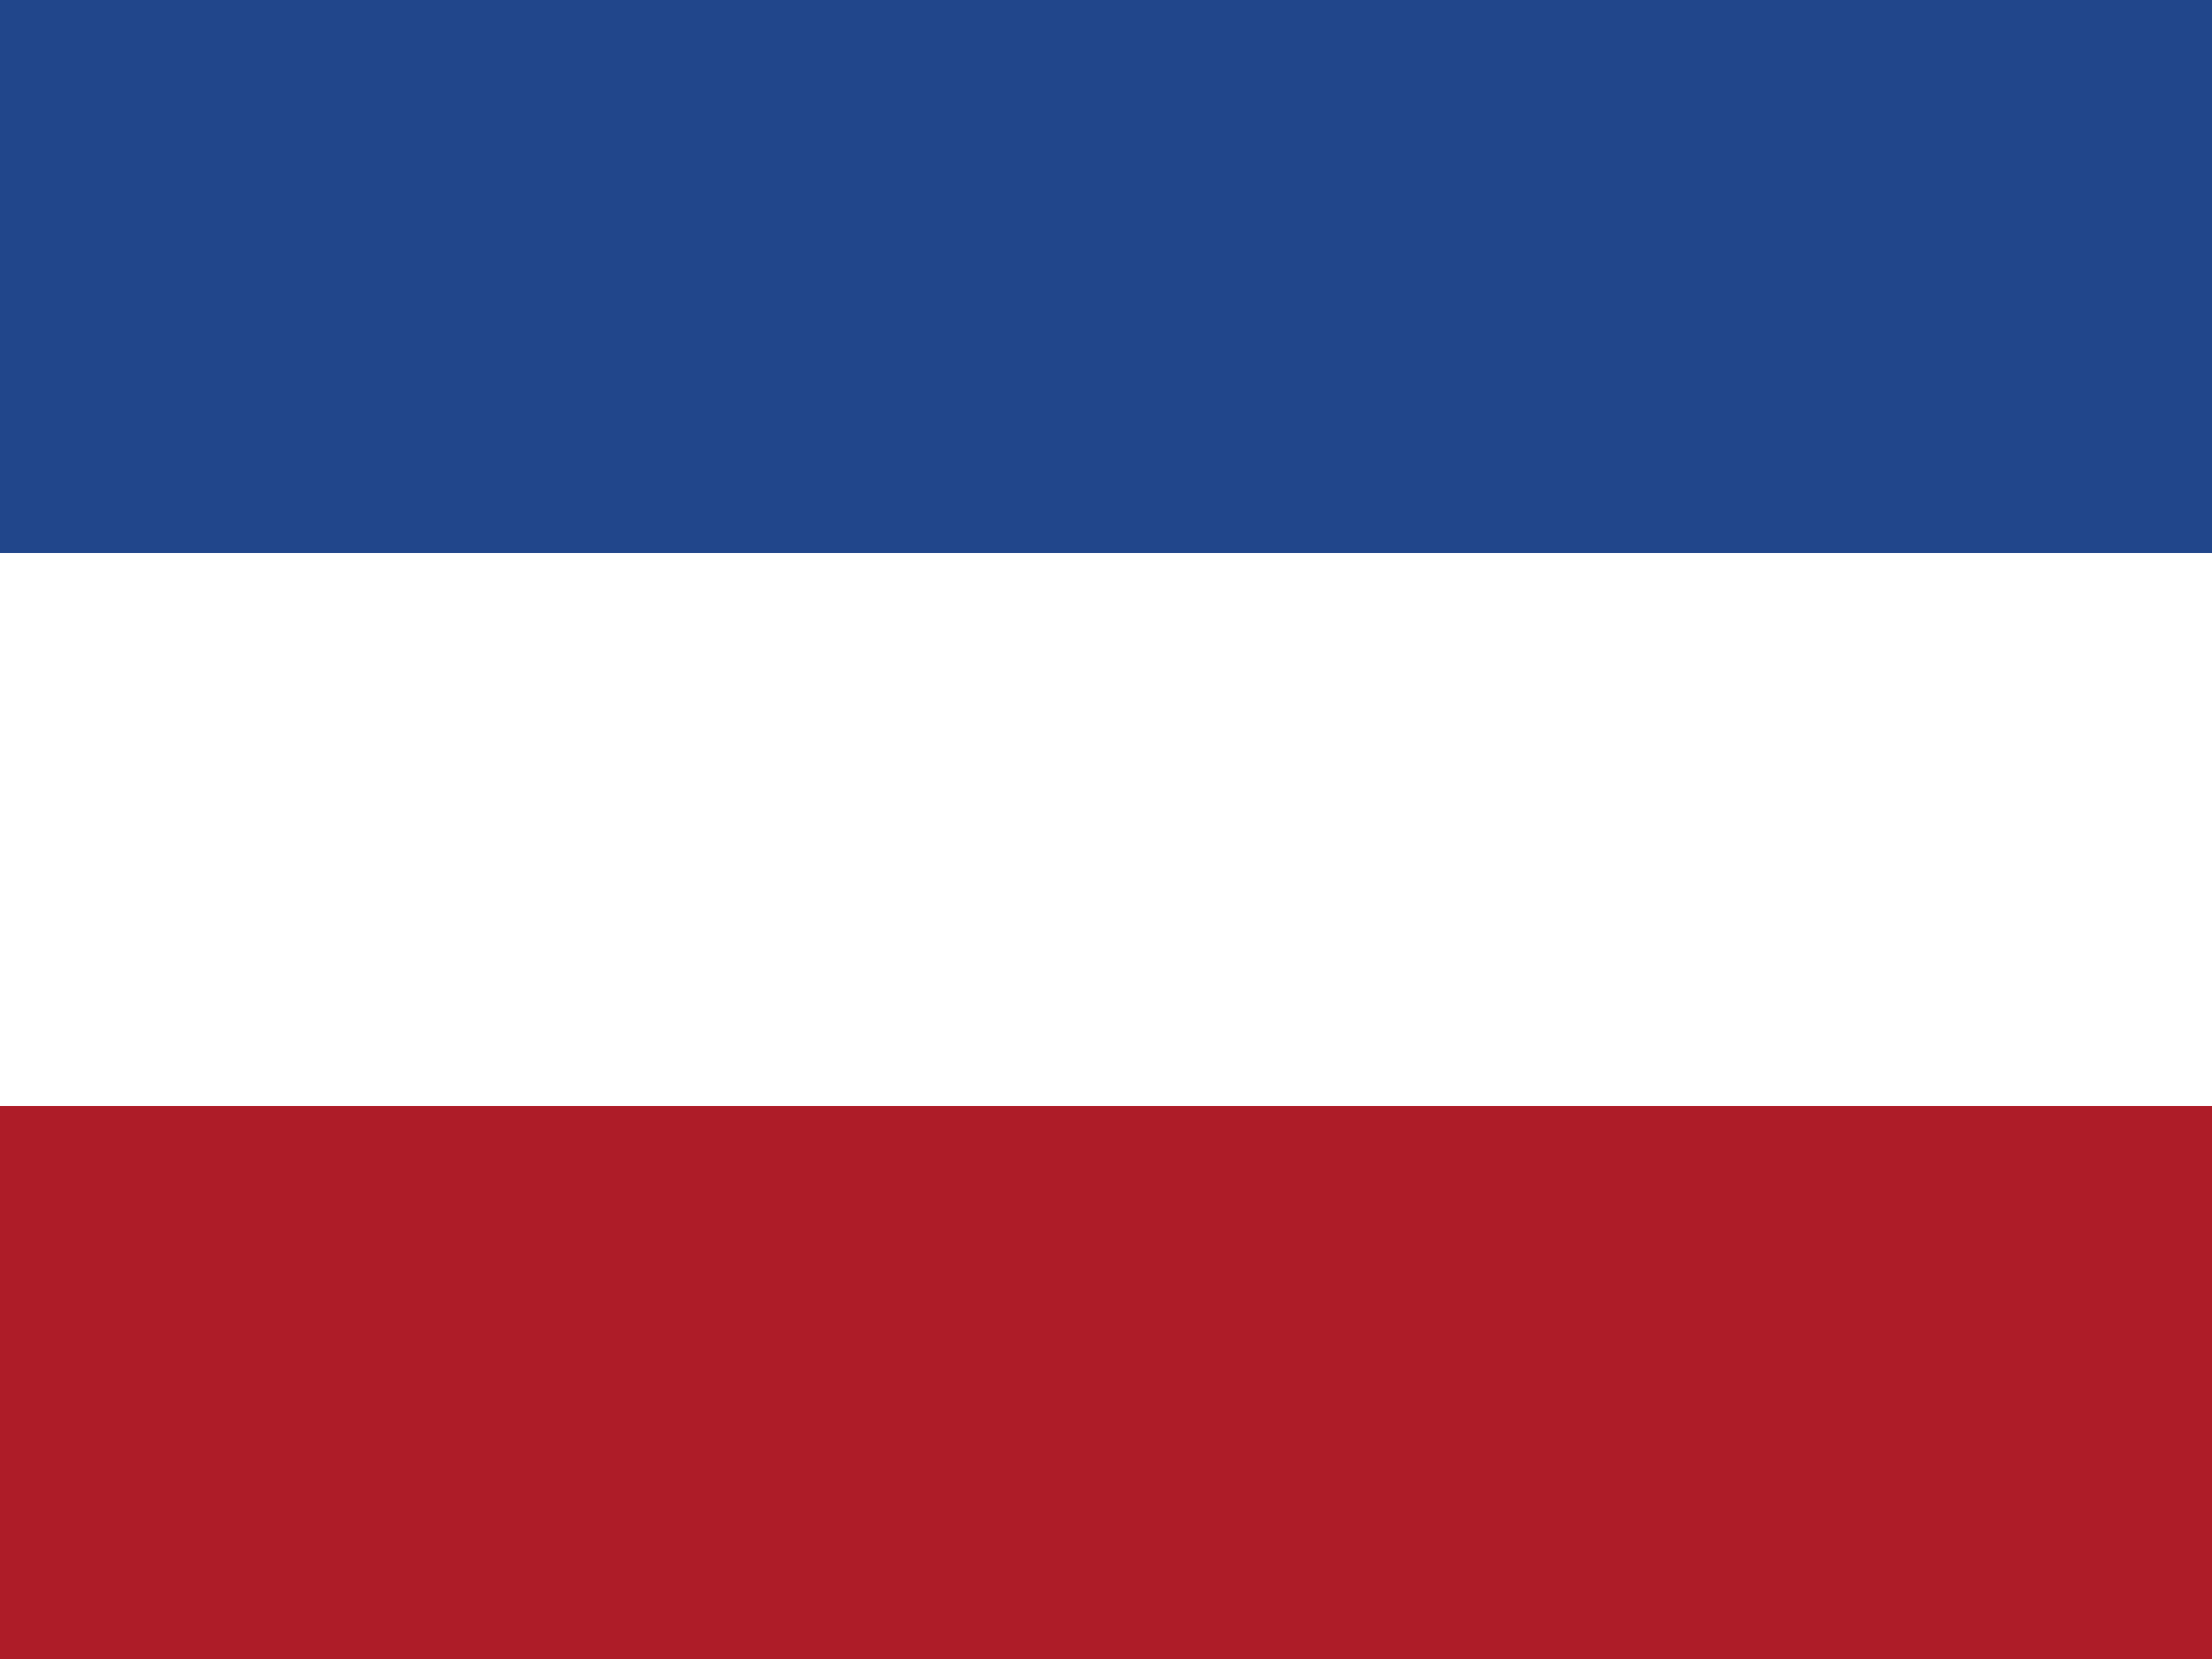
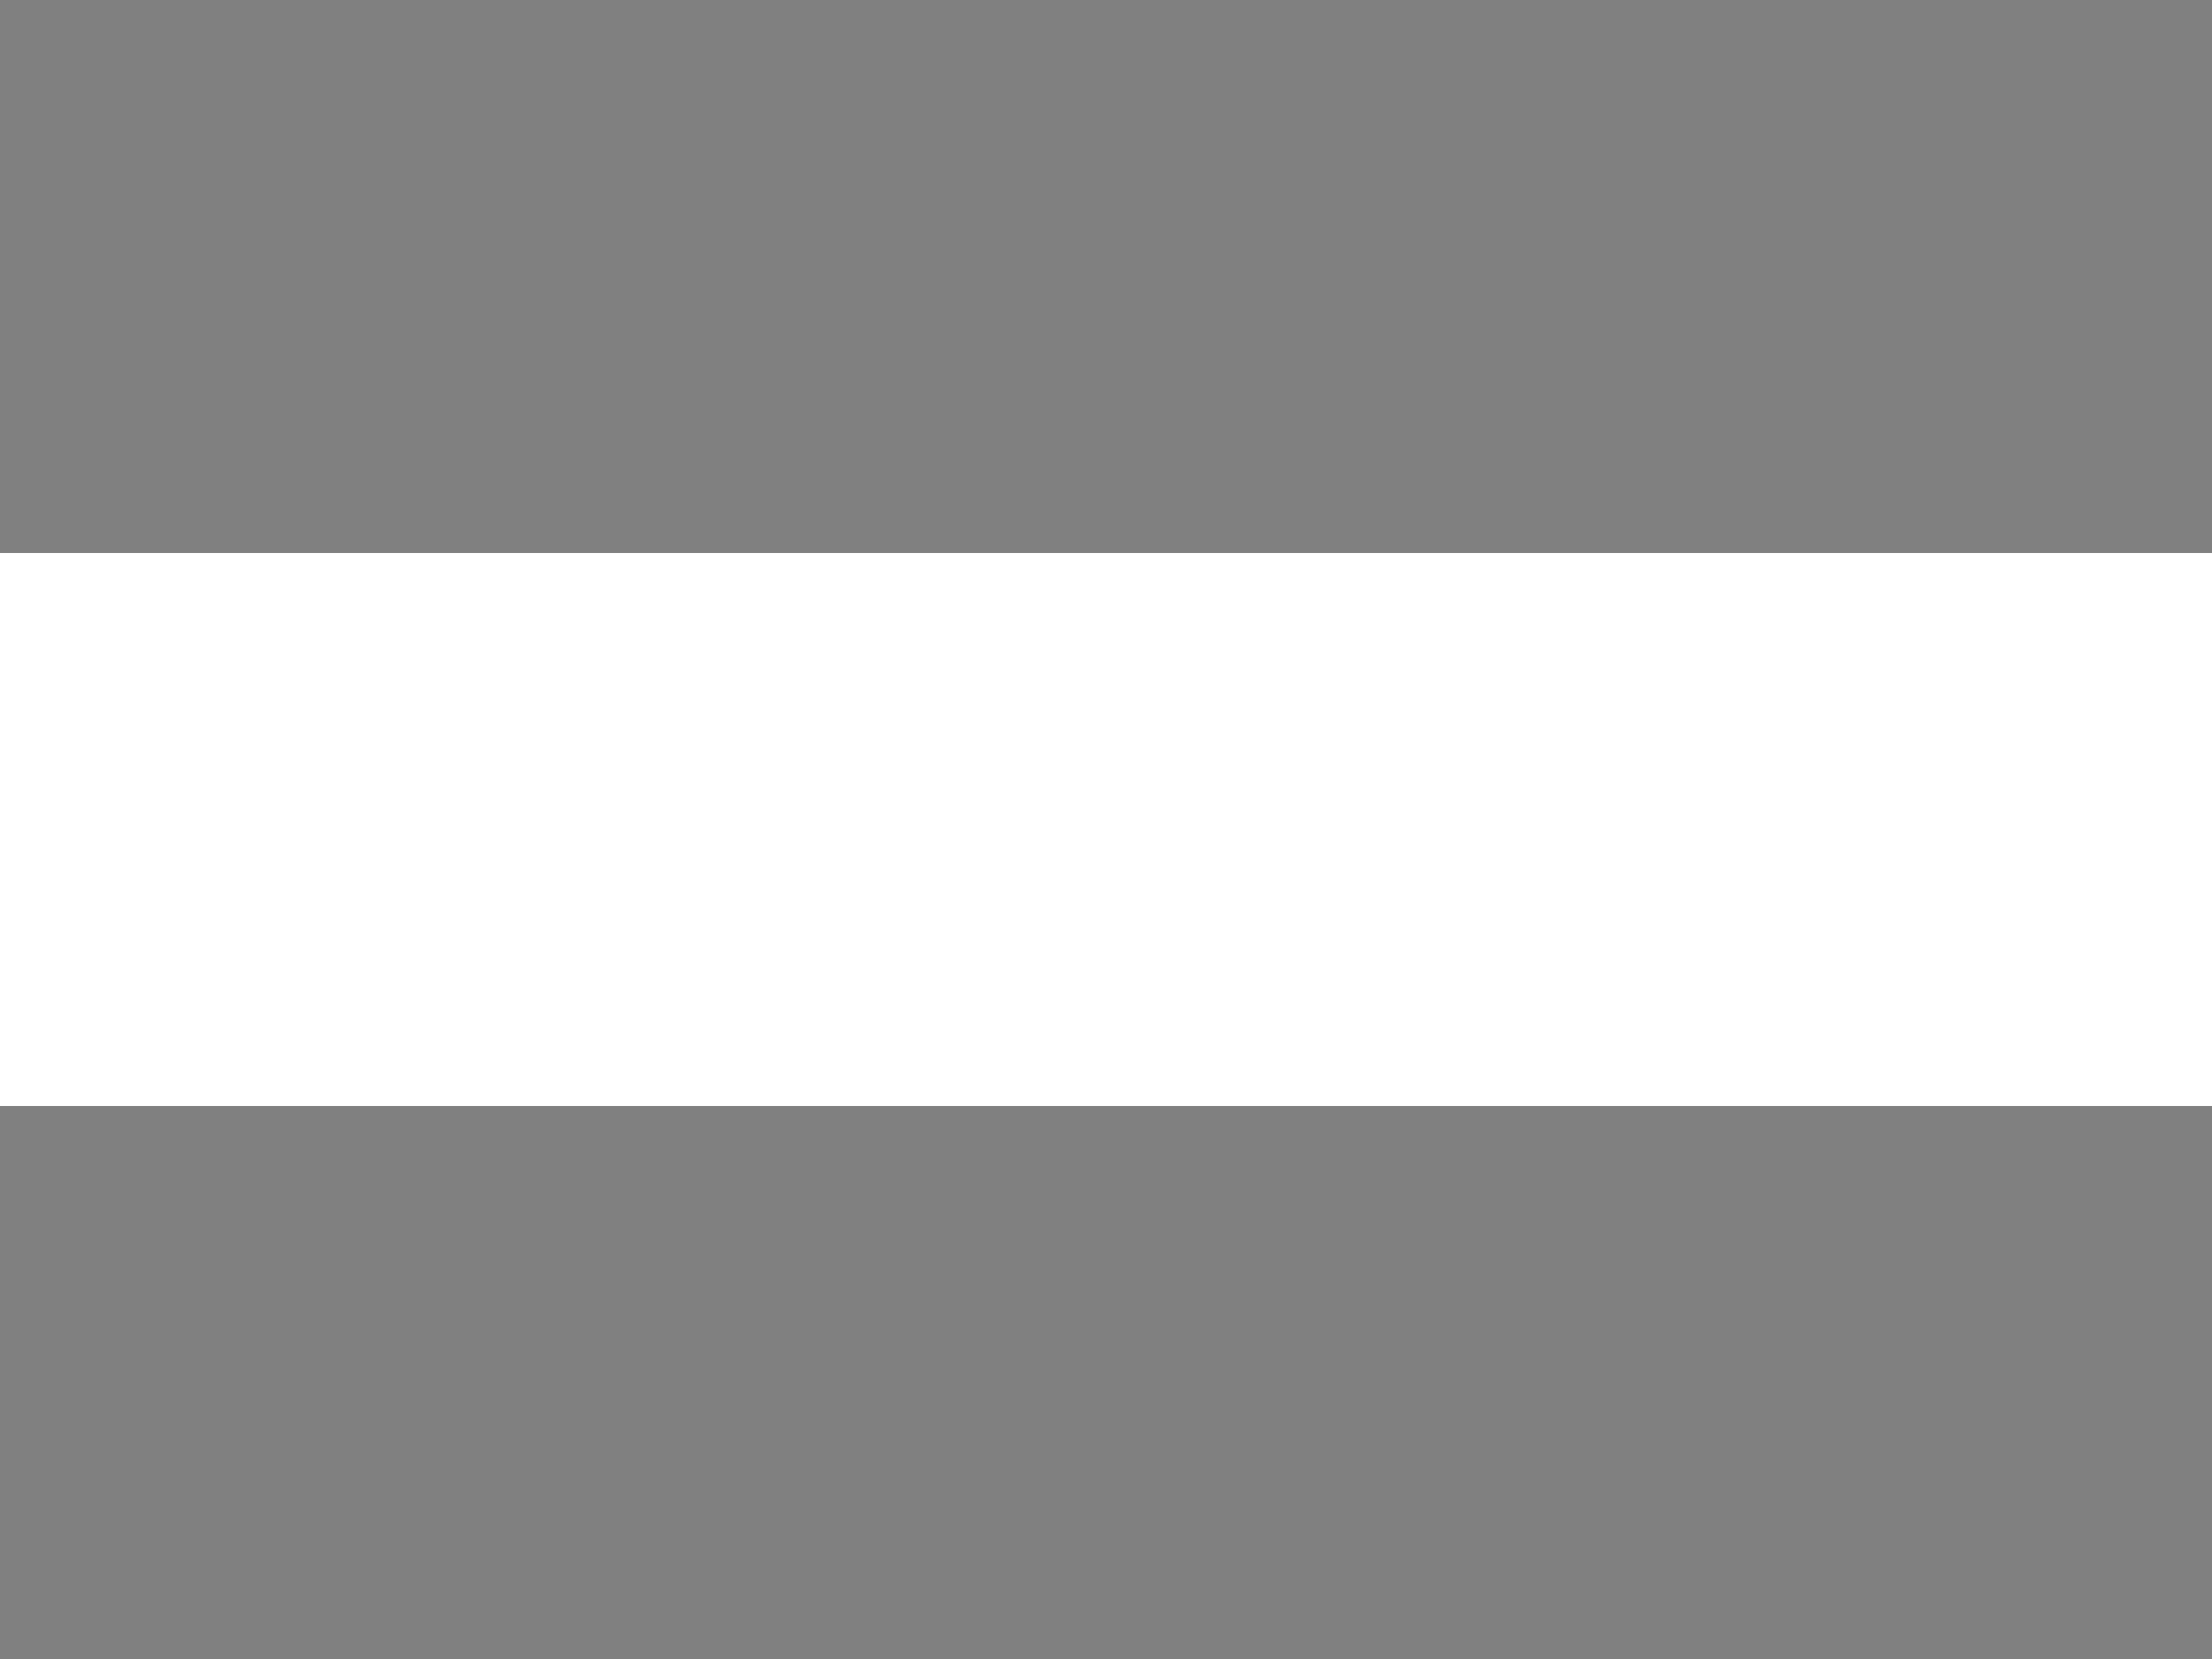
<svg xmlns="http://www.w3.org/2000/svg" width="32" height="24" viewBox="0 0 32 24">
  <rect x="0" y="0" width="32" height="24" fill="#808080" stroke="none" />
-   <rect width="32" height="8" y="0" fill="#21468B" />
  <rect width="32" height="8" y="8" fill="#FFF" />
-   <rect width="32" height="8" y="16" fill="#AE1C28" />
</svg>